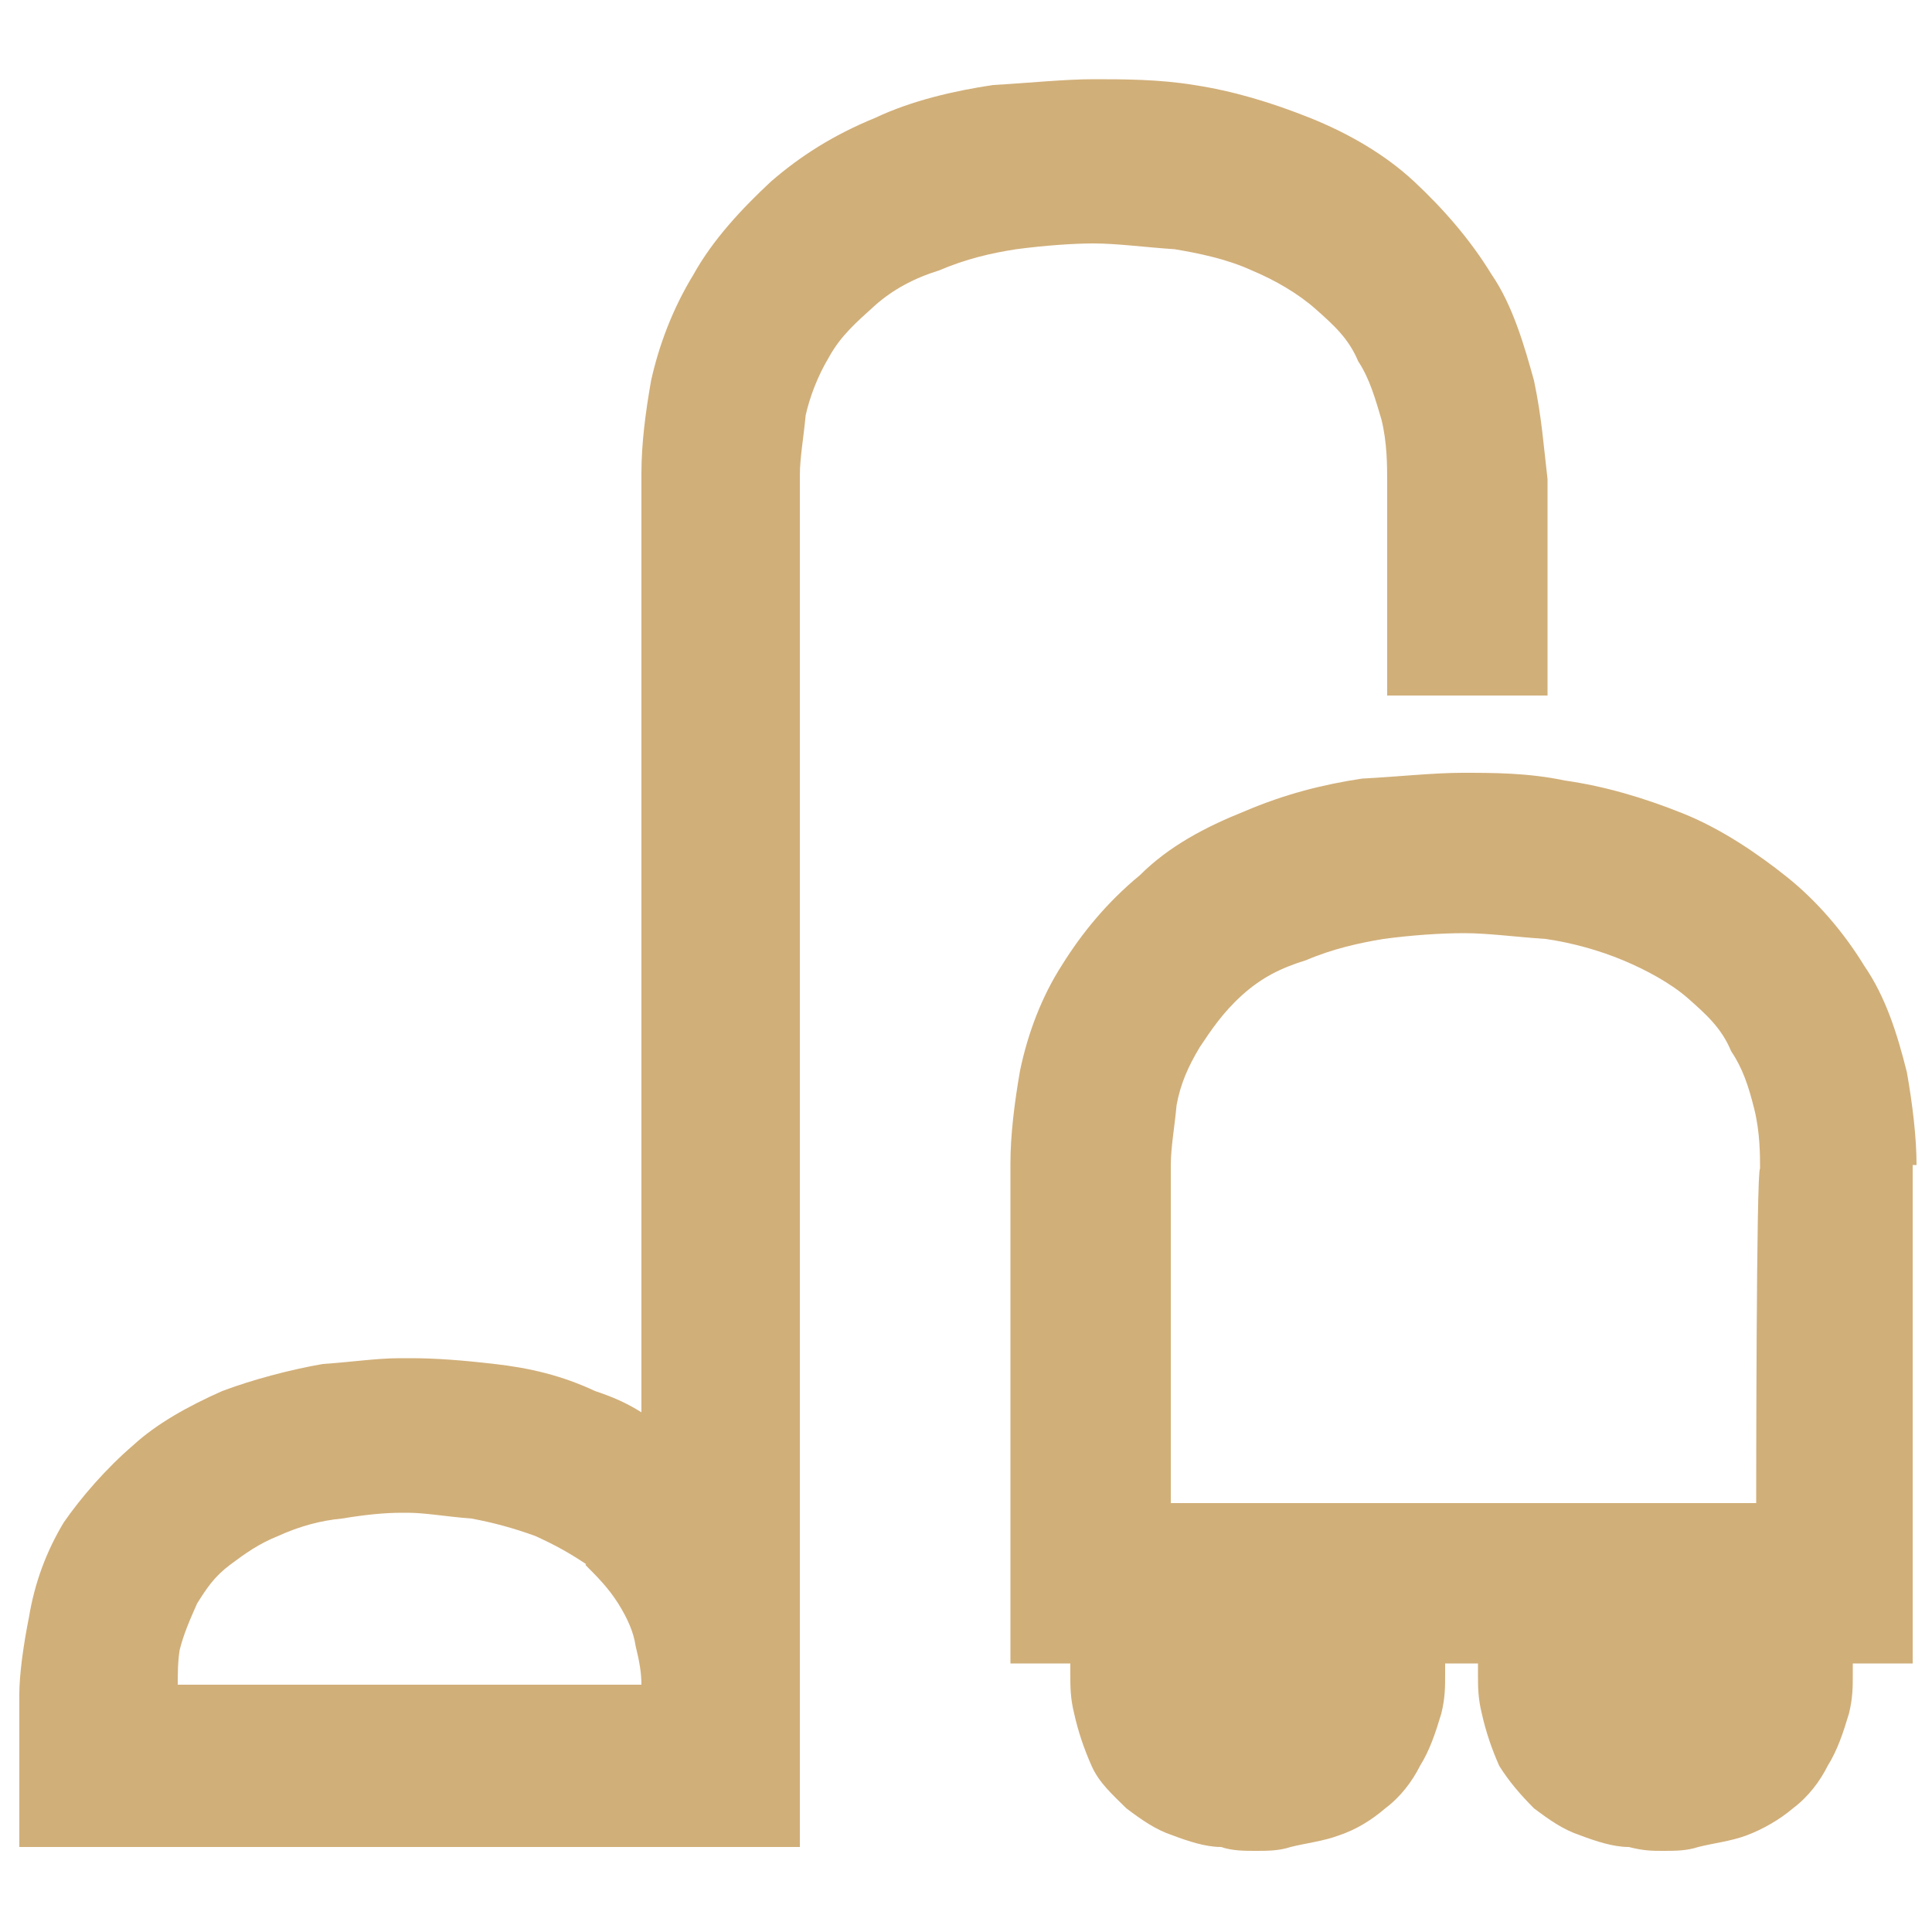
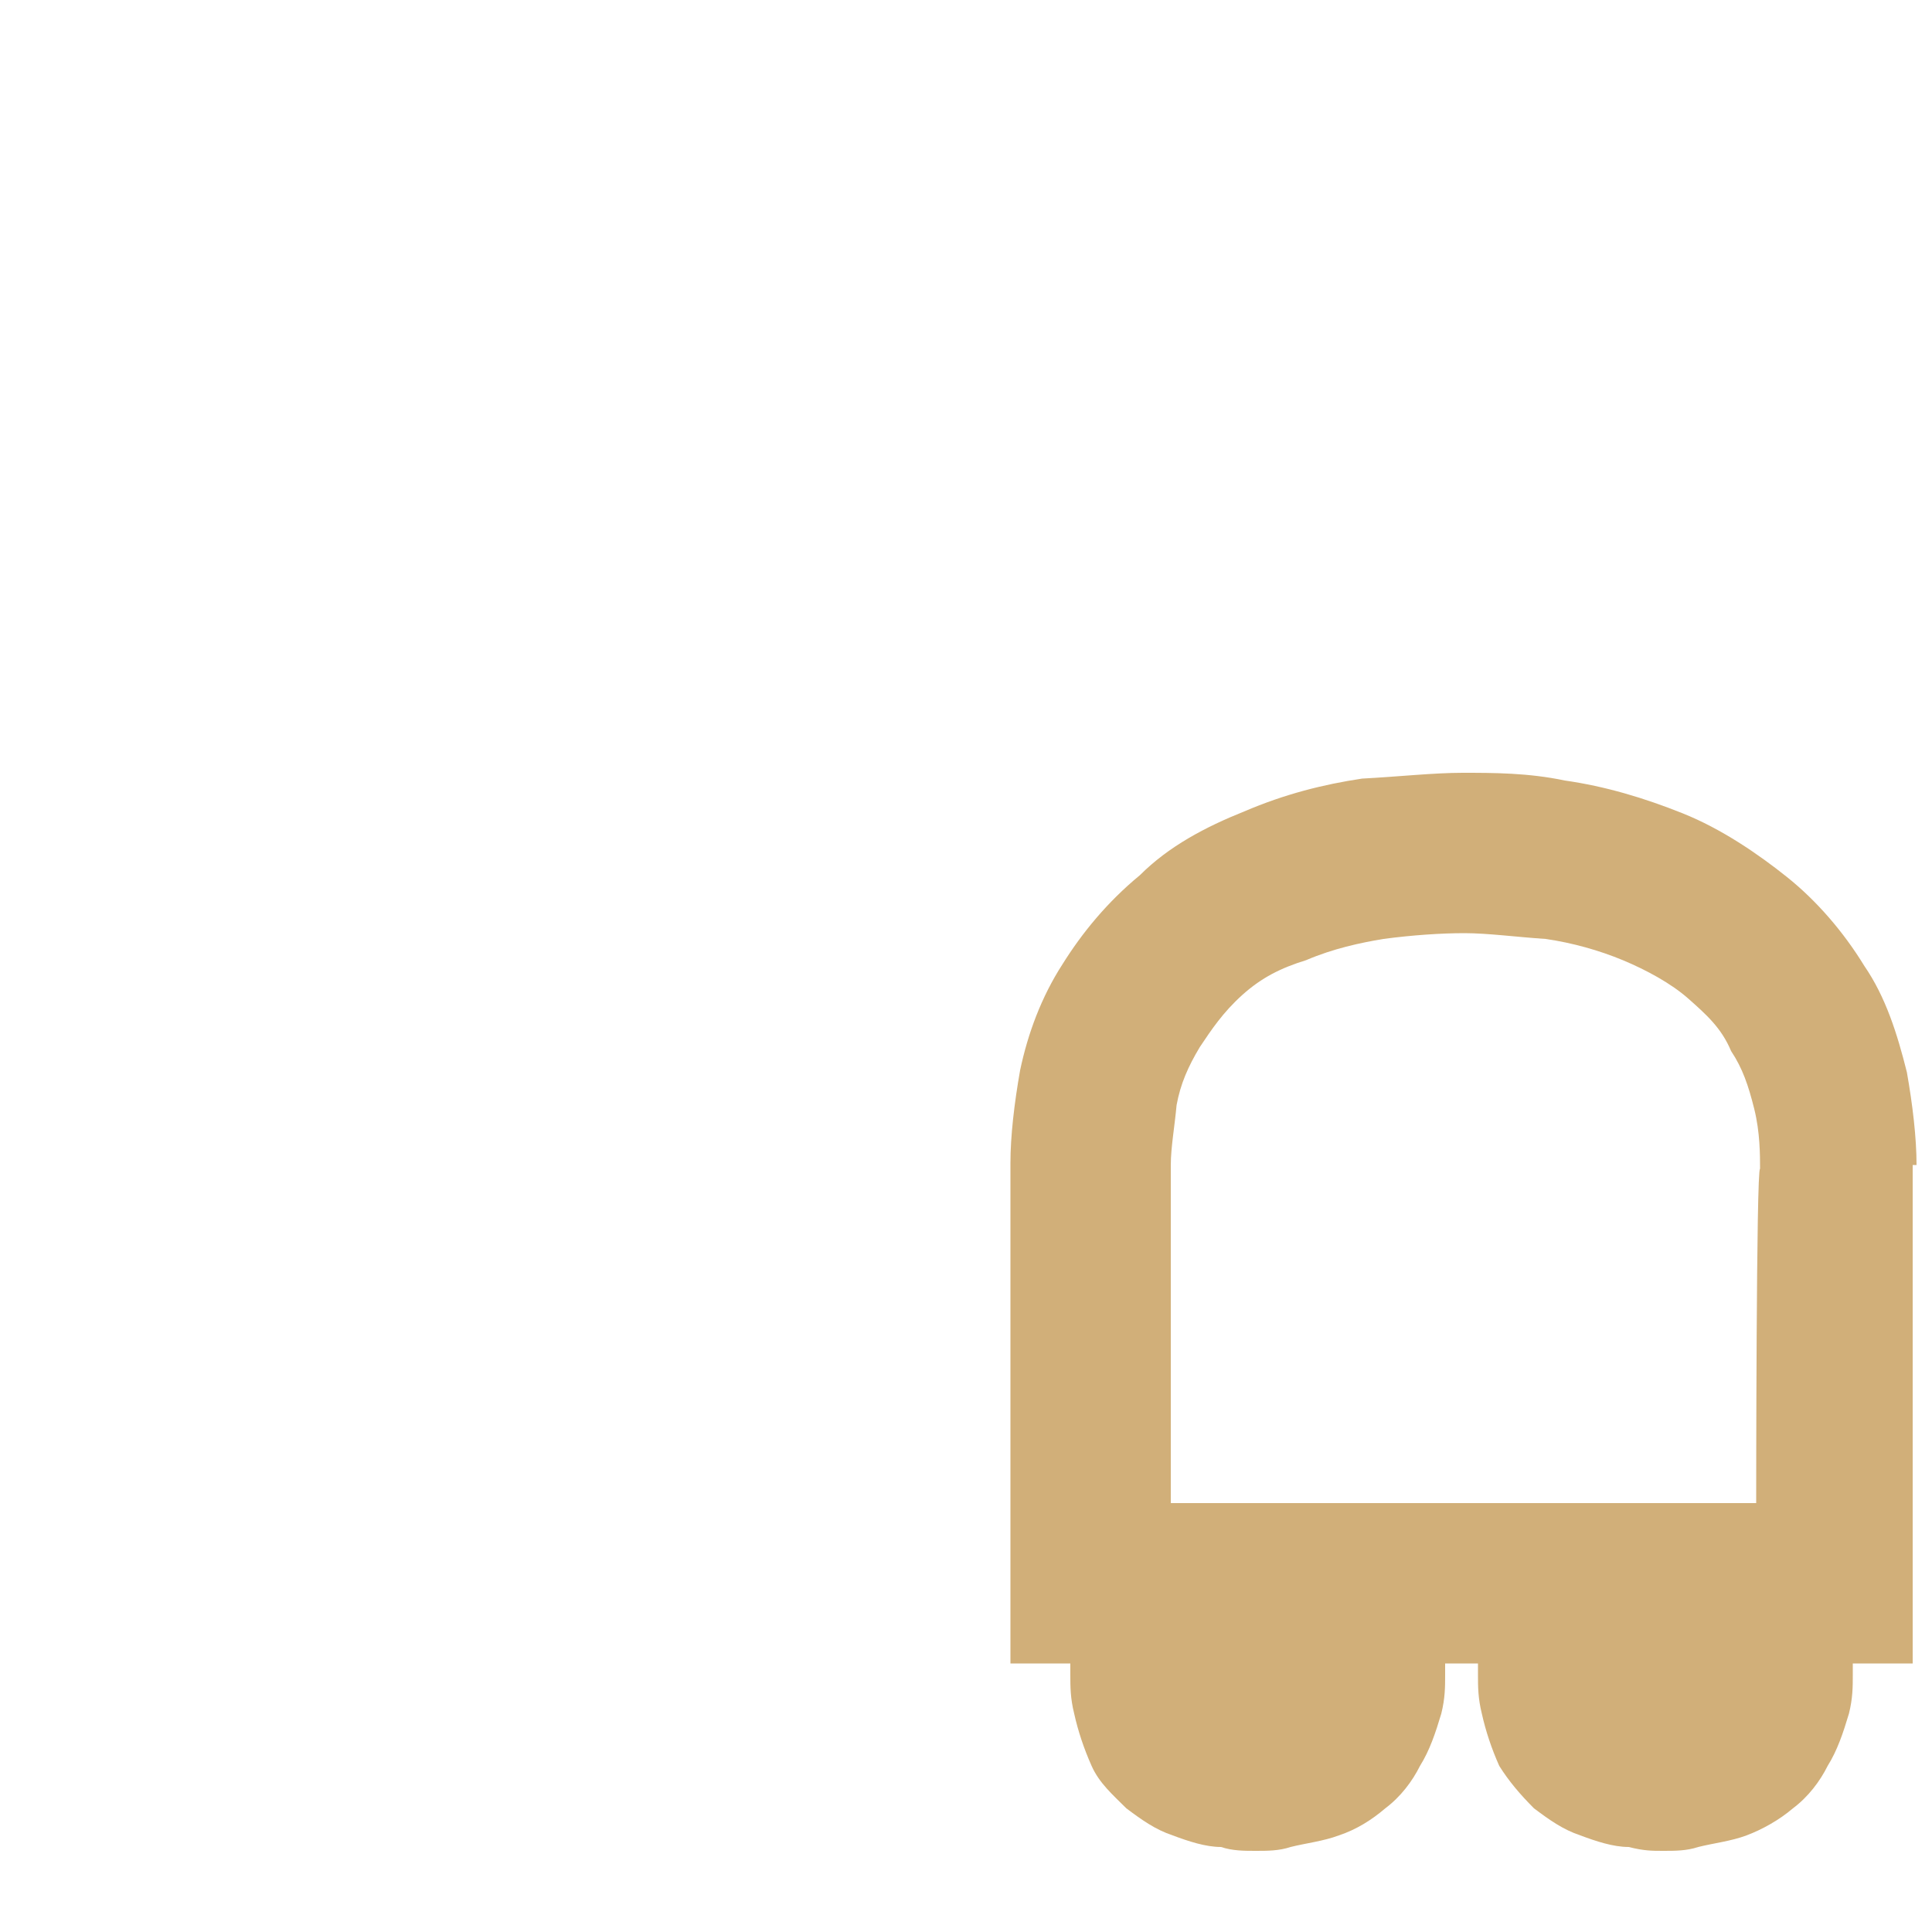
<svg xmlns="http://www.w3.org/2000/svg" version="1.1" id="Layer_1" x="0px" y="0px" width="100px" height="100px" viewBox="0 0 100 100" style="enable-background:new 0 0 100 100;" xml:space="preserve">
  <style type="text/css">
	.st0{fill:#D1AF79;}
</style>
  <g>
    <g>
-       <path class="st0" d="M79.4,19.7c-0.5-1.8-1.1-3.9-2.2-5.5c-1.1-1.8-2.5-3.4-4-4.8s-3.4-2.5-5.4-3.3s-4-1.4-6-1.7    c-1.8-0.3-3.7-0.3-5.2-0.3c-1.5,0-3.4,0.2-5.2,0.3c-2,0.3-4.2,0.8-6.1,1.7c-2.2,0.9-3.9,2-5.4,3.3c-1.5,1.4-3,3-4,4.8    c-1.1,1.8-1.8,3.7-2.2,5.5c-0.3,1.7-0.5,3.3-0.5,4.8v48.6c-0.8-0.5-1.5-0.8-2.4-1.1c-1.7-0.8-3.4-1.2-5.2-1.4    c-1.7-0.2-3.1-0.3-4.3-0.3h-0.6c-1.2,0-2.5,0.2-4,0.3c-1.7,0.3-3.6,0.8-5.2,1.4c-1.8,0.8-3.4,1.7-4.6,2.8c-1.4,1.2-2.7,2.7-3.6,4    c-0.9,1.5-1.5,3.1-1.8,4.9c-0.3,1.5-0.5,3-0.5,4v7.9h40.4v-71c0-0.9,0.2-2,0.3-3.1c0.2-0.9,0.6-2,1.2-3c0.6-1.1,1.4-1.8,2.4-2.7    c0.9-0.8,2-1.4,3.3-1.8c1.4-0.6,2.7-0.9,4-1.1c1.5-0.2,3-0.3,4-0.3c1.2,0,2.7,0.2,4.2,0.3c1.2,0.2,2.7,0.5,4,1.1    c1.2,0.5,2.4,1.2,3.3,2c0.9,0.8,1.7,1.5,2.2,2.7c0.6,0.9,0.9,2,1.2,3c0.3,1.2,0.3,2.4,0.3,3.3v11h8.3V24.8    C79.9,23.1,79.8,21.6,79.4,19.7z M9.3,85.4c0.2-0.8,0.5-1.5,0.9-2.4c0.5-0.8,0.9-1.4,1.7-2c0.8-0.6,1.5-1.1,2.5-1.5    c1.1-0.5,2.2-0.8,3.3-0.9c1.2-0.2,2.2-0.3,3.1-0.3h0.3c0.9,0,2,0.2,3.3,0.3c1.1,0.2,2.2,0.5,3.3,0.9c1.1,0.5,1.8,0.9,2.7,1.5    l2.7-3.3L30.3,81c0.6,0.6,1.2,1.2,1.7,2c0.5,0.8,0.8,1.5,0.9,2.2c0.2,0.8,0.3,1.4,0.3,2H9.2C9.2,86.7,9.2,86,9.3,85.4z" />
-     </g>
+       </g>
    <g>
      <path class="st0" d="M99.2,60.3c0-1.4-0.2-3.1-0.5-4.8c-0.5-2-1.1-3.9-2.2-5.5c-1.1-1.8-2.5-3.4-4-4.6c-1.5-1.2-3.4-2.5-5.4-3.3    c-2-0.8-4-1.4-6.1-1.7C79.1,40,77.3,40,75.7,40c-1.5,0-3.3,0.2-5.2,0.3c-2,0.3-4,0.8-6.1,1.7c-2,0.8-3.9,1.8-5.4,3.3    c-1.7,1.4-3,3-4,4.6c-1.1,1.7-1.8,3.6-2.2,5.5c-0.3,1.7-0.5,3.4-0.5,4.8v25.9h3.1c0,0.2,0,0.3,0,0.6c0,0.6,0,1.2,0.2,2    c0.2,0.9,0.5,1.8,0.9,2.7s1.1,1.5,1.8,2.2c0.8,0.6,1.5,1.1,2.4,1.4c0.8,0.3,1.7,0.6,2.5,0.6c0.6,0.2,1.2,0.2,1.8,0.2    c0.6,0,1.2,0,1.8-0.2c0.8-0.2,1.7-0.3,2.5-0.6c0.9-0.3,1.7-0.8,2.4-1.4c0.8-0.6,1.4-1.4,1.8-2.2c0.5-0.8,0.8-1.7,1.1-2.7    c0.2-0.8,0.2-1.4,0.2-2c0-0.2,0-0.3,0-0.6h1.7c0,0.2,0,0.3,0,0.6c0,0.6,0,1.2,0.2,2c0.2,0.9,0.5,1.8,0.9,2.7    c0.5,0.8,1.1,1.5,1.8,2.2c0.8,0.6,1.5,1.1,2.4,1.4c0.8,0.3,1.7,0.6,2.5,0.6c0.8,0.2,1.2,0.2,1.8,0.2c0.6,0,1.2,0,1.8-0.2    c0.8-0.2,1.7-0.3,2.5-0.6c0.8-0.3,1.7-0.8,2.4-1.4c0.8-0.6,1.4-1.4,1.8-2.2c0.5-0.8,0.8-1.7,1.1-2.7c0.2-0.8,0.2-1.4,0.2-2    c0-0.2,0-0.3,0-0.6h3.1V60.3H99.2z M90.9,77.8H60.6V60.3c0-0.9,0.2-2,0.3-3.1c0.2-1.1,0.6-2,1.2-3c0.6-0.9,1.2-1.8,2.2-2.7    s2-1.4,3.3-1.8c1.4-0.6,2.8-0.9,4-1.1c1.5-0.2,3-0.3,4.2-0.3c1.2,0,2.7,0.2,4.2,0.3c1.4,0.2,2.8,0.6,4,1.1c1.2,0.5,2.5,1.2,3.4,2    c0.9,0.8,1.7,1.5,2.2,2.7c0.6,0.9,0.9,1.8,1.2,3c0.3,1.2,0.3,2.4,0.3,3.1C90.9,60.4,90.9,77.8,90.9,77.8z" />
    </g>
  </g>
</svg>